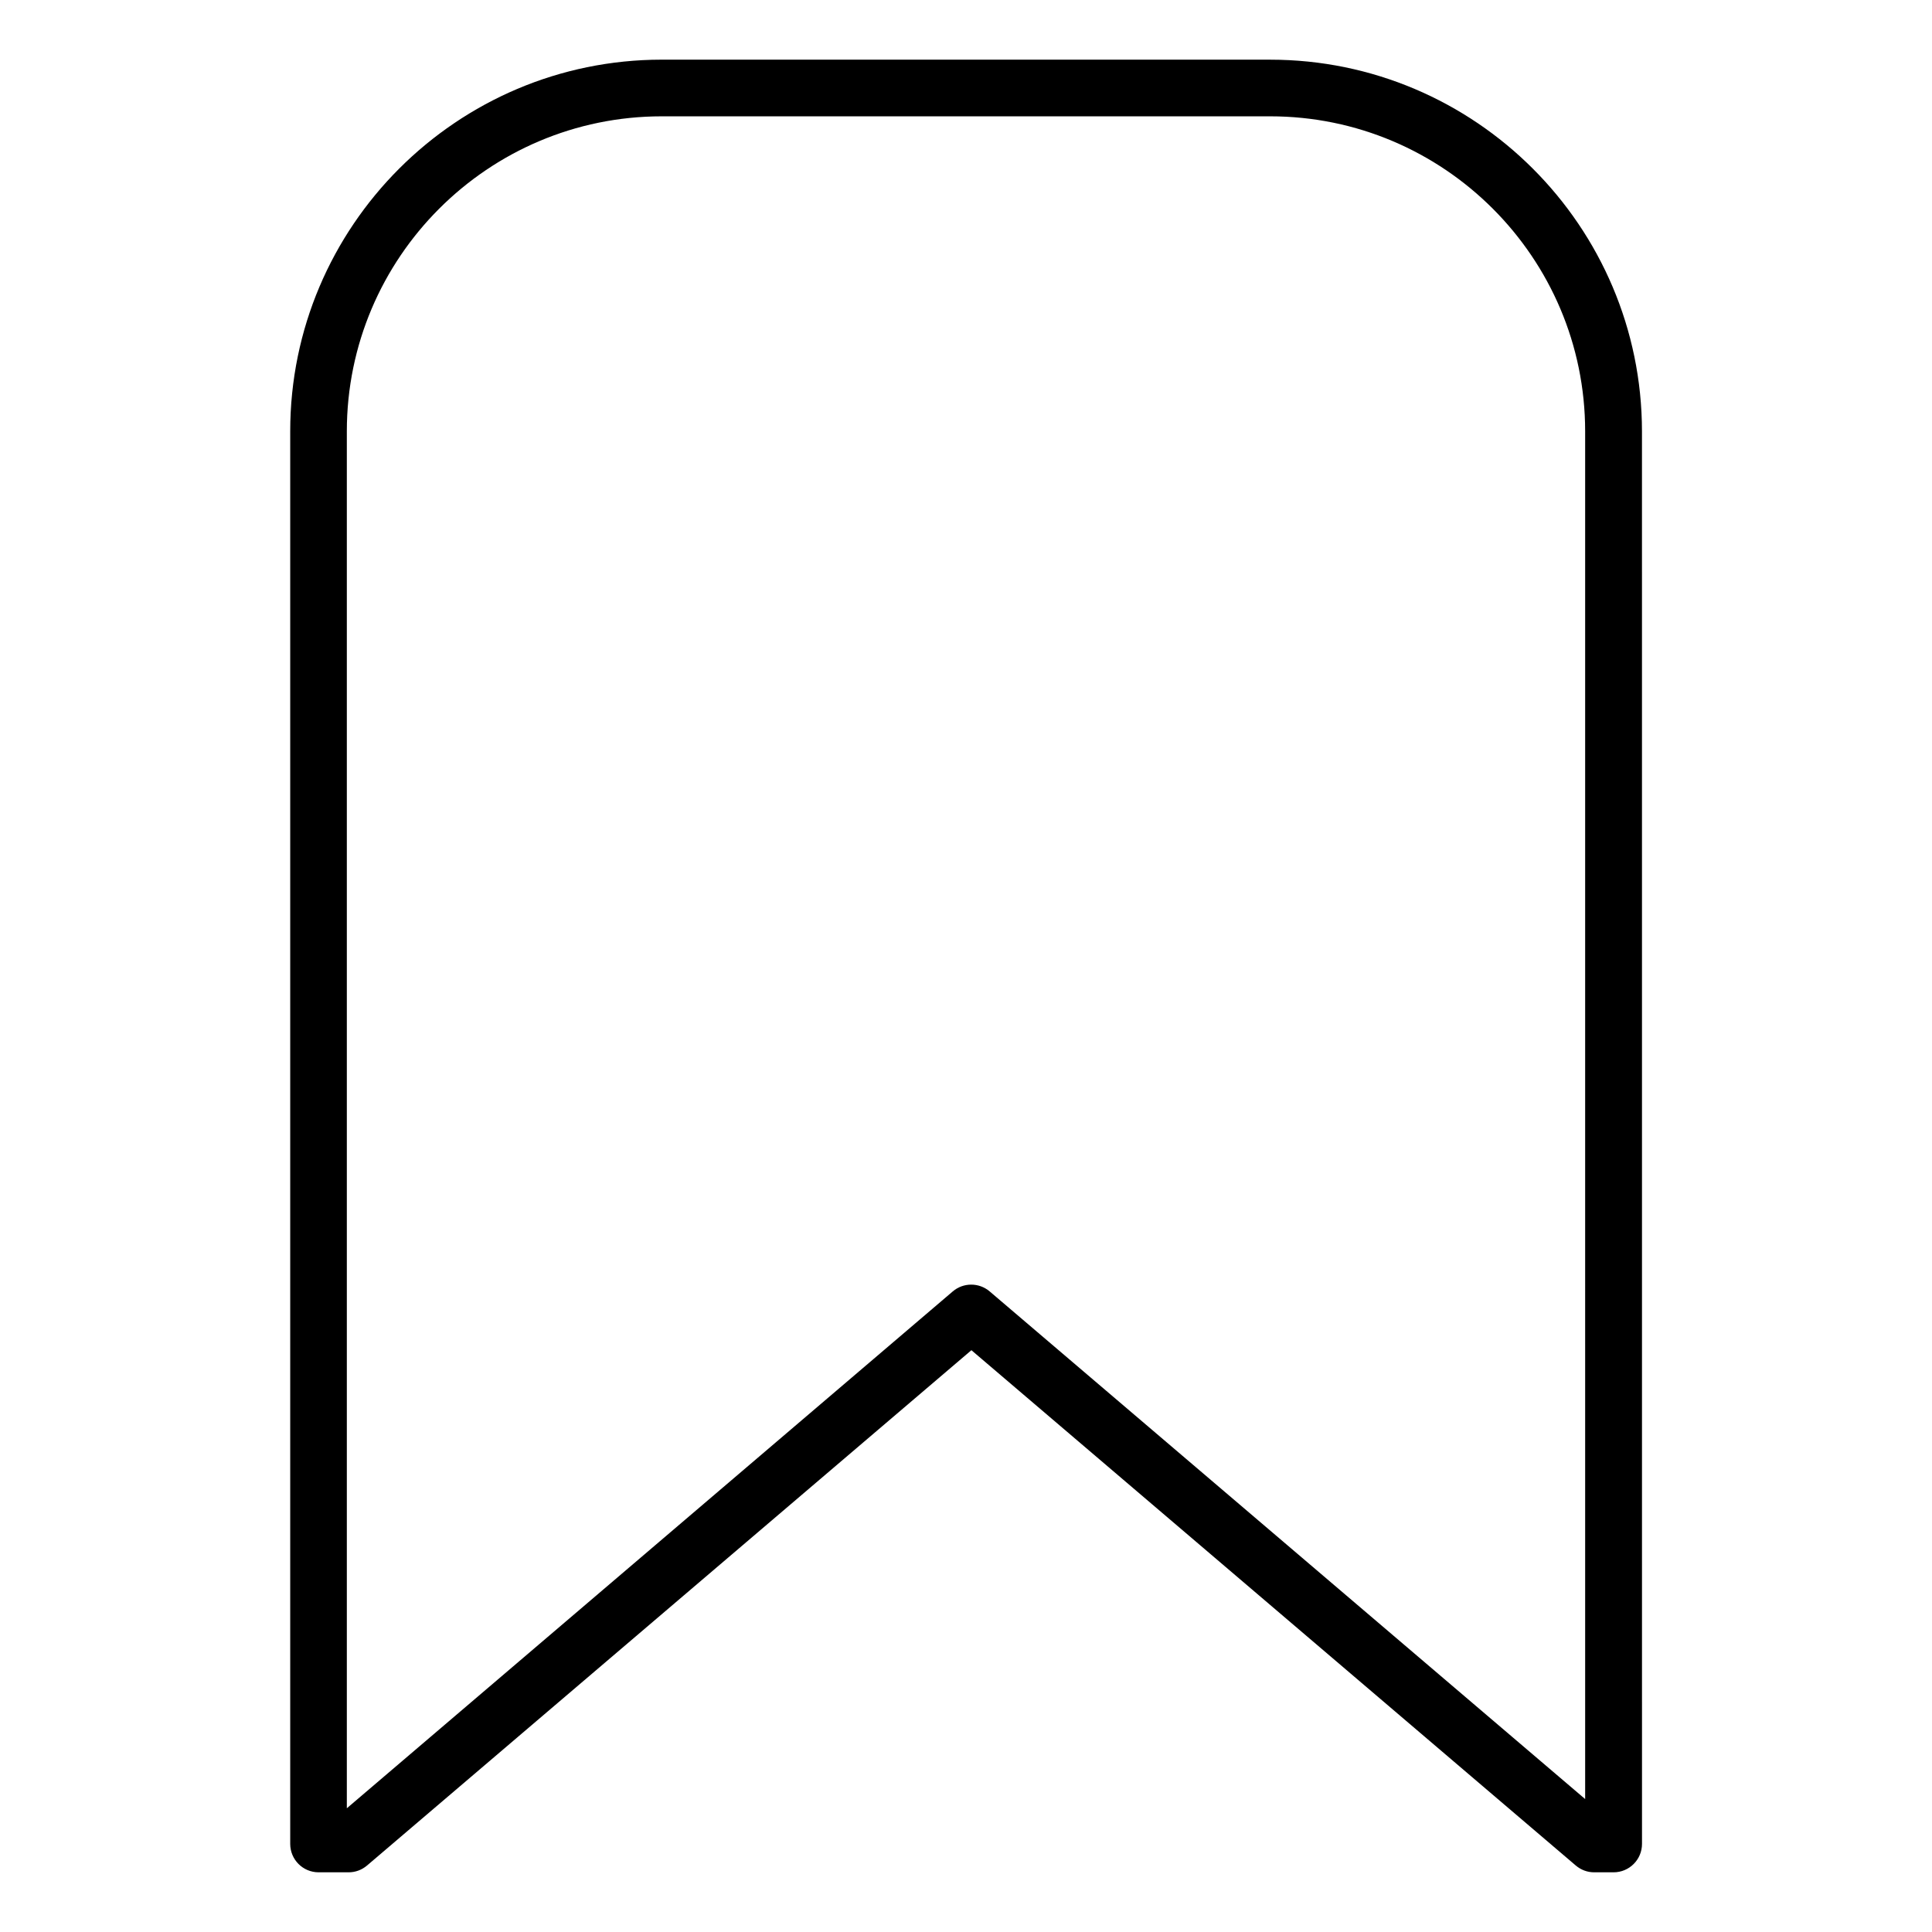
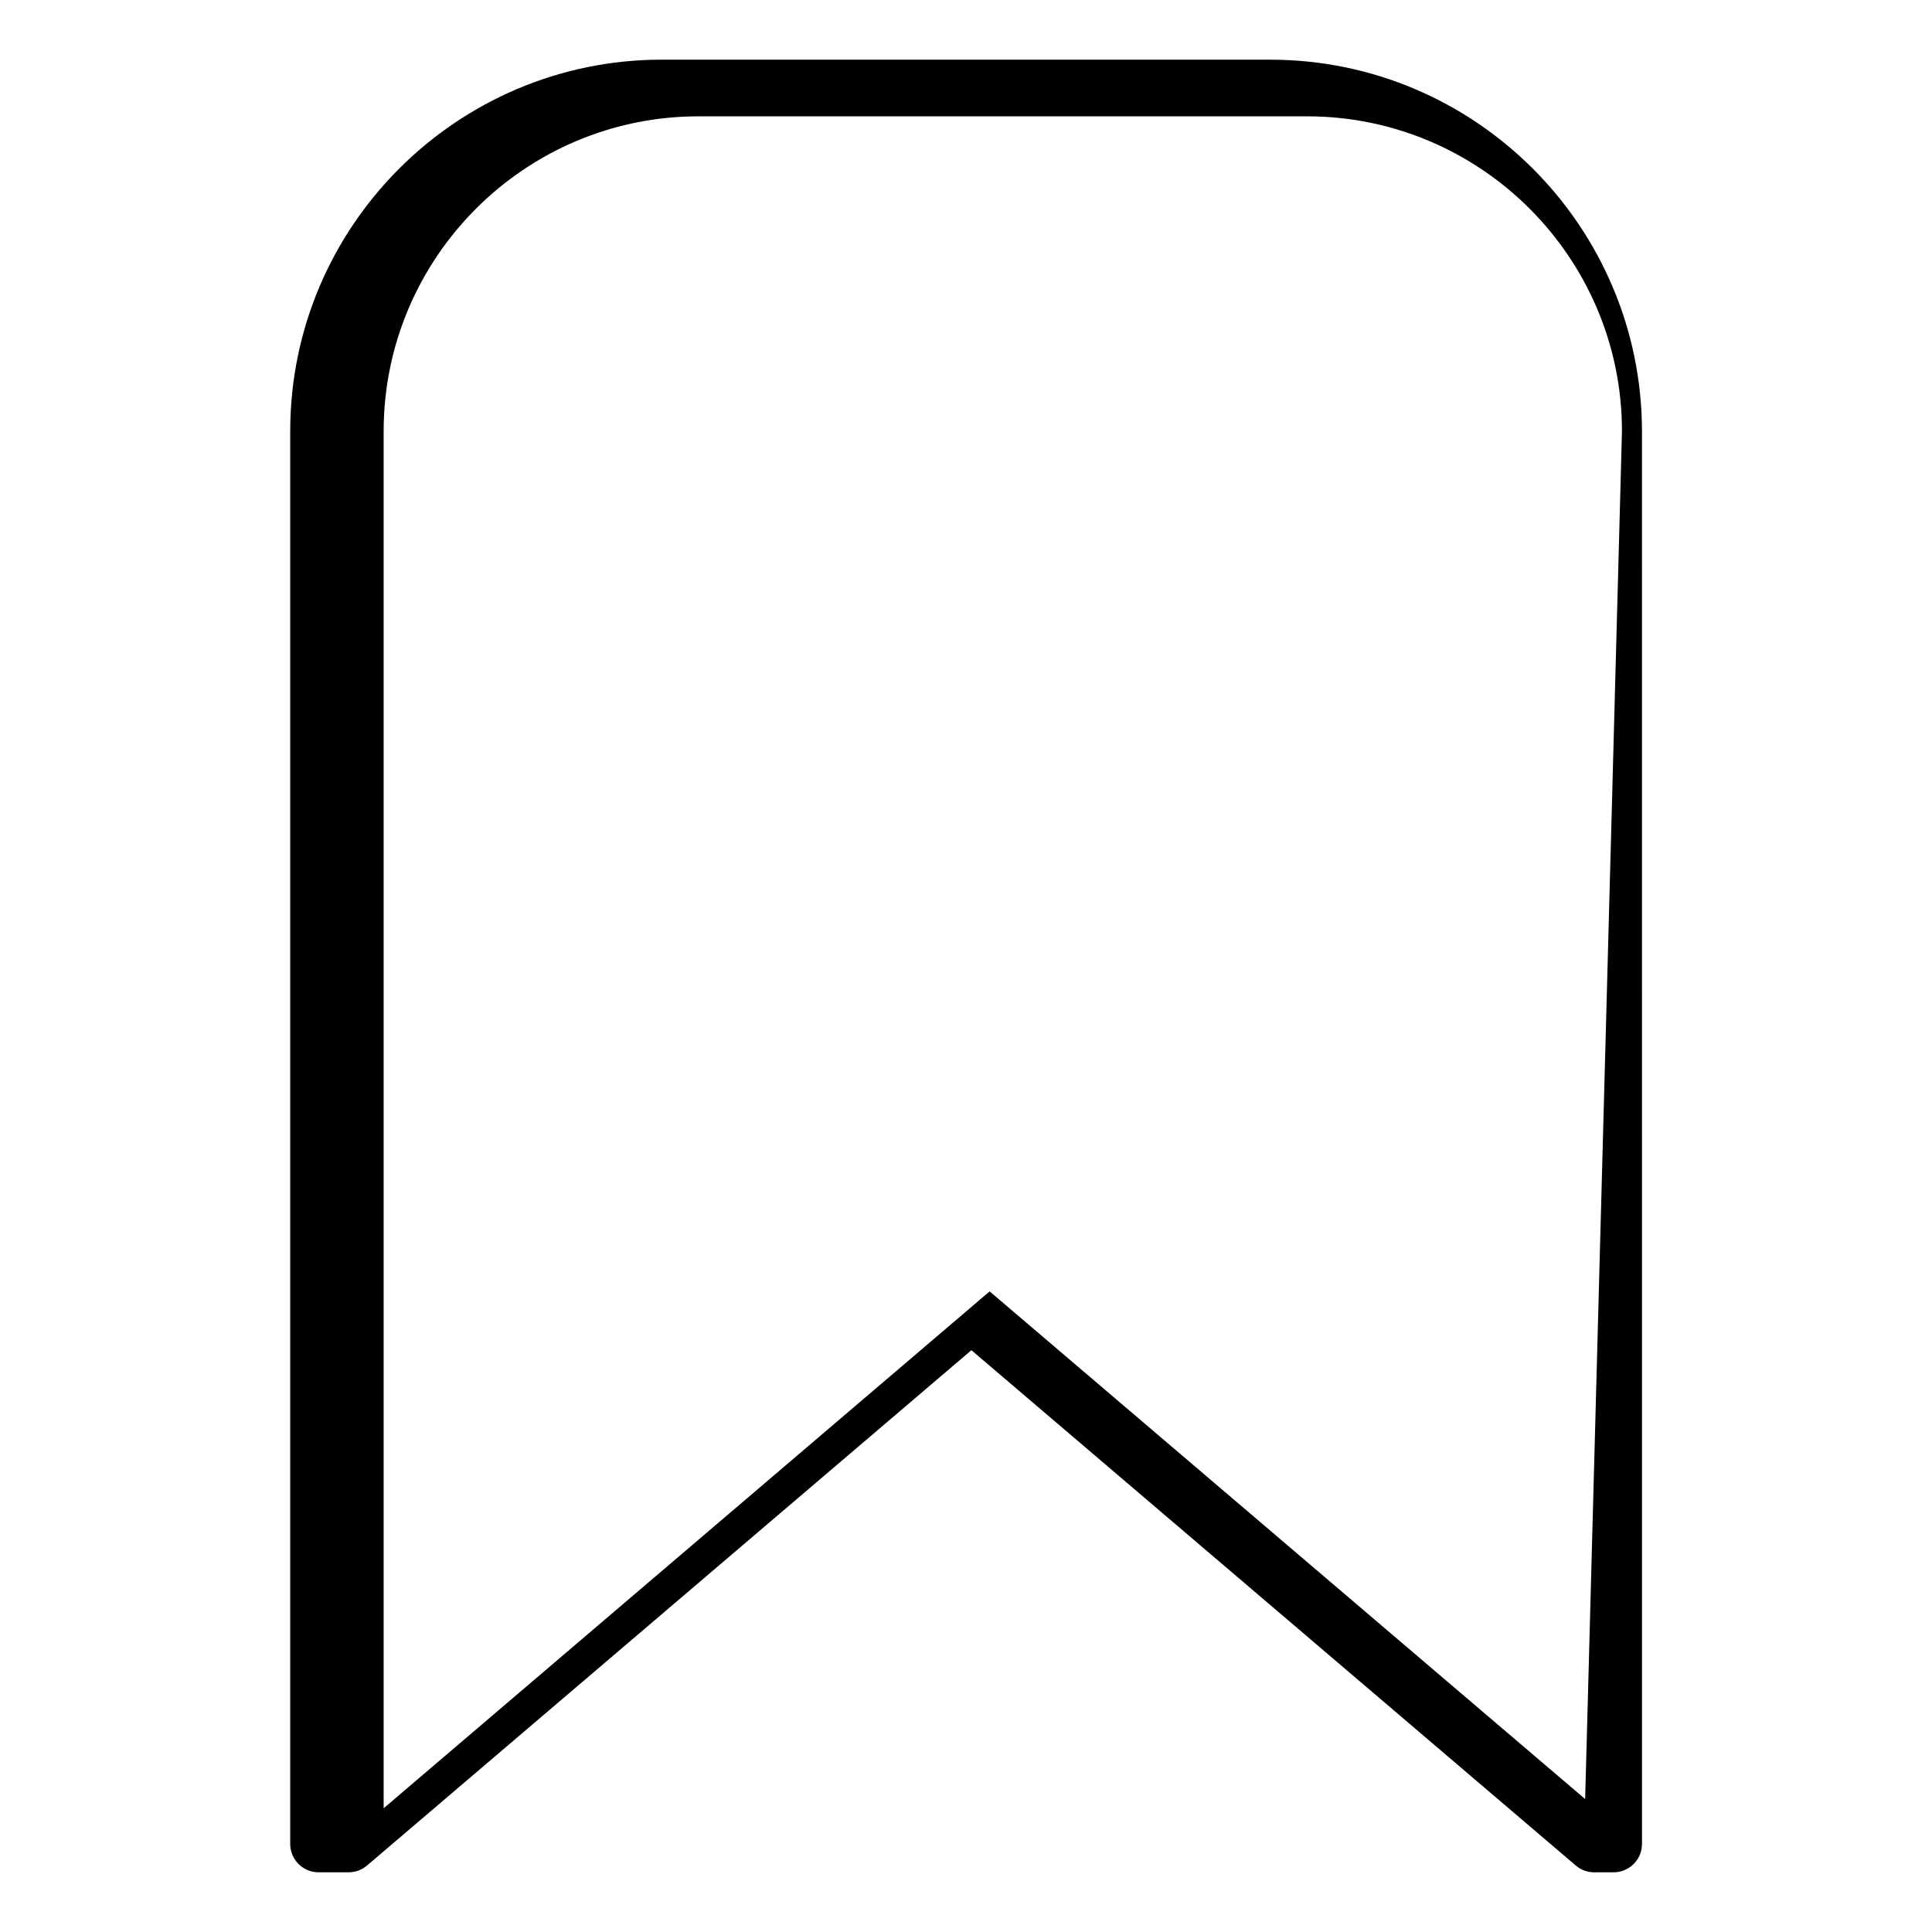
<svg xmlns="http://www.w3.org/2000/svg" fill="#000000" width="800px" height="800px" version="1.1" viewBox="144 144 512 512">
-   <path d="m480.61 159.81h-161.22c-54.305 0-98.48 44.176-98.48 98.48v374.36c0 4.137 3.34 7.531 7.531 7.531h7.953c1.805 0 3.5-0.637 4.879-1.805l160.16-136.56 160.16 136.56c1.379 1.168 3.074 1.805 4.879 1.805h5.144c4.137 0 7.531-3.34 7.531-7.531l-0.008-374.35c-0.051-54.309-44.227-98.484-98.531-98.484zm83.473 460.96-157.82-134.54c-2.812-2.387-6.949-2.387-9.758 0l-160.59 136.98v-364.91c0-46.031 37.441-83.473 83.473-83.473h161.22c46.031 0 83.473 37.441 83.473 83.473z" />
+   <path d="m480.61 159.81h-161.22c-54.305 0-98.48 44.176-98.48 98.48v374.36c0 4.137 3.34 7.531 7.531 7.531h7.953c1.805 0 3.5-0.637 4.879-1.805l160.16-136.56 160.16 136.56c1.379 1.168 3.074 1.805 4.879 1.805h5.144c4.137 0 7.531-3.34 7.531-7.531l-0.008-374.35c-0.051-54.309-44.227-98.484-98.531-98.484zm83.473 460.96-157.82-134.54l-160.59 136.98v-364.91c0-46.031 37.441-83.473 83.473-83.473h161.22c46.031 0 83.473 37.441 83.473 83.473z" />
</svg>